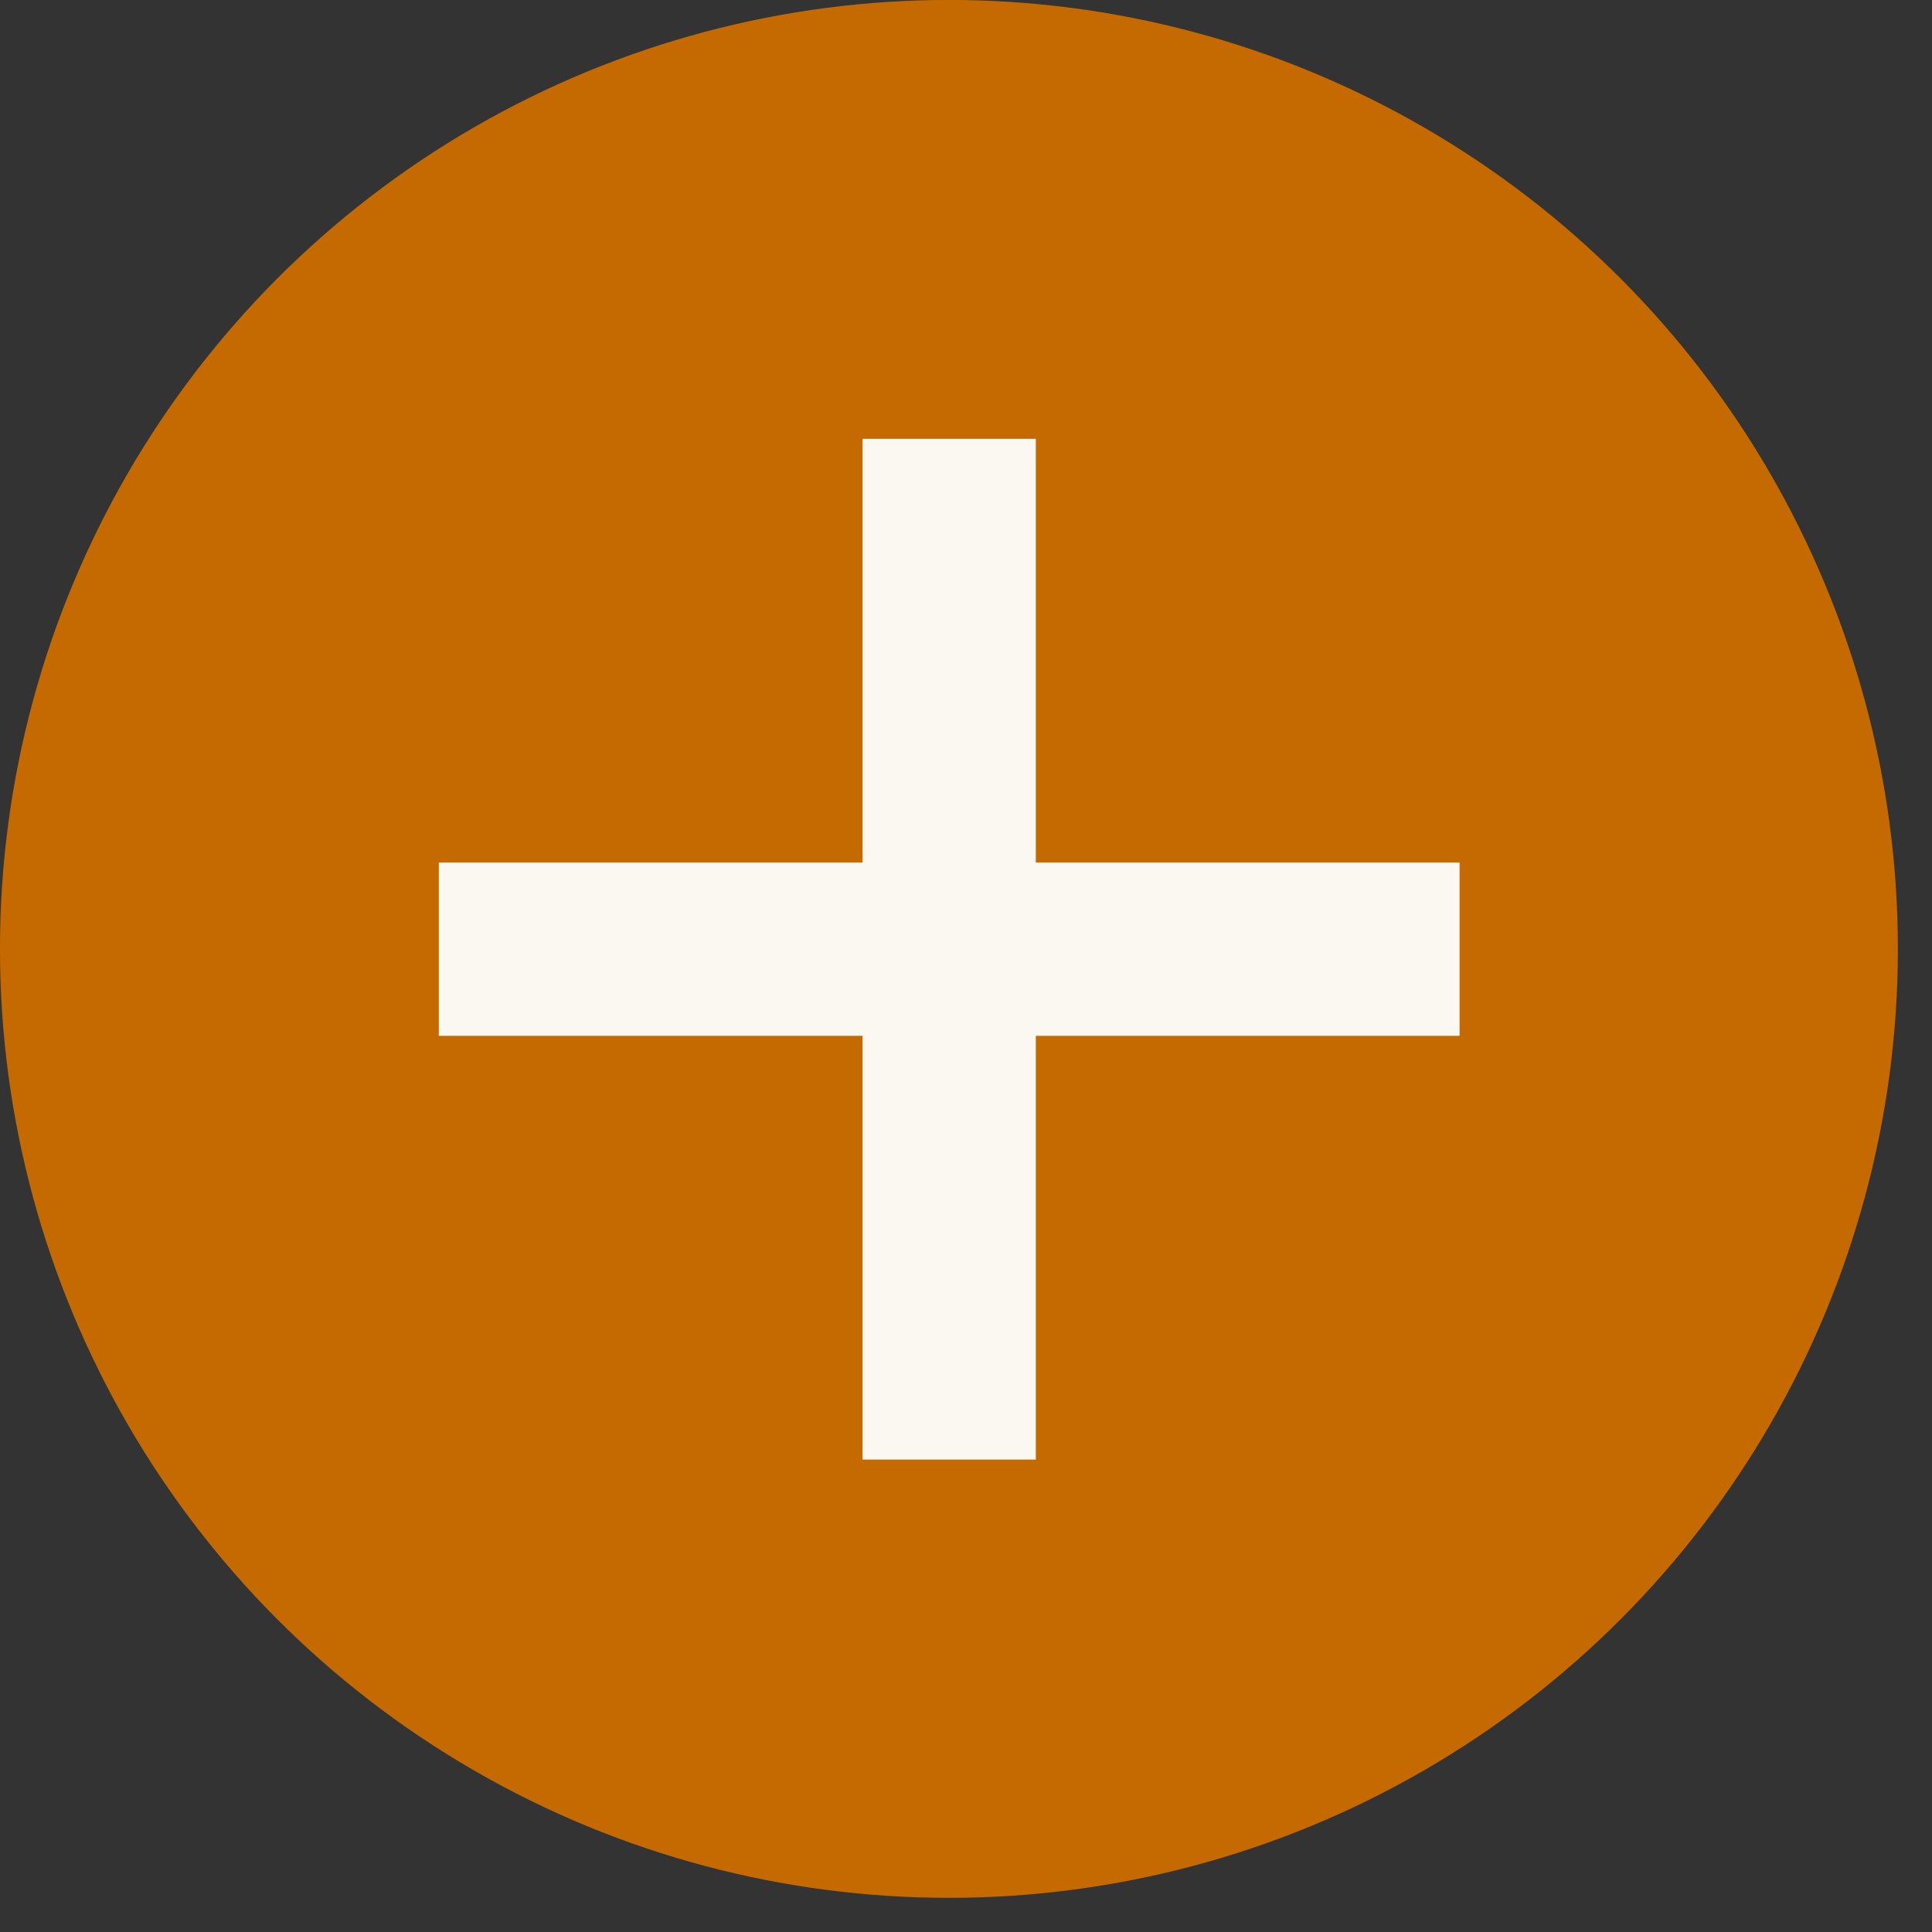
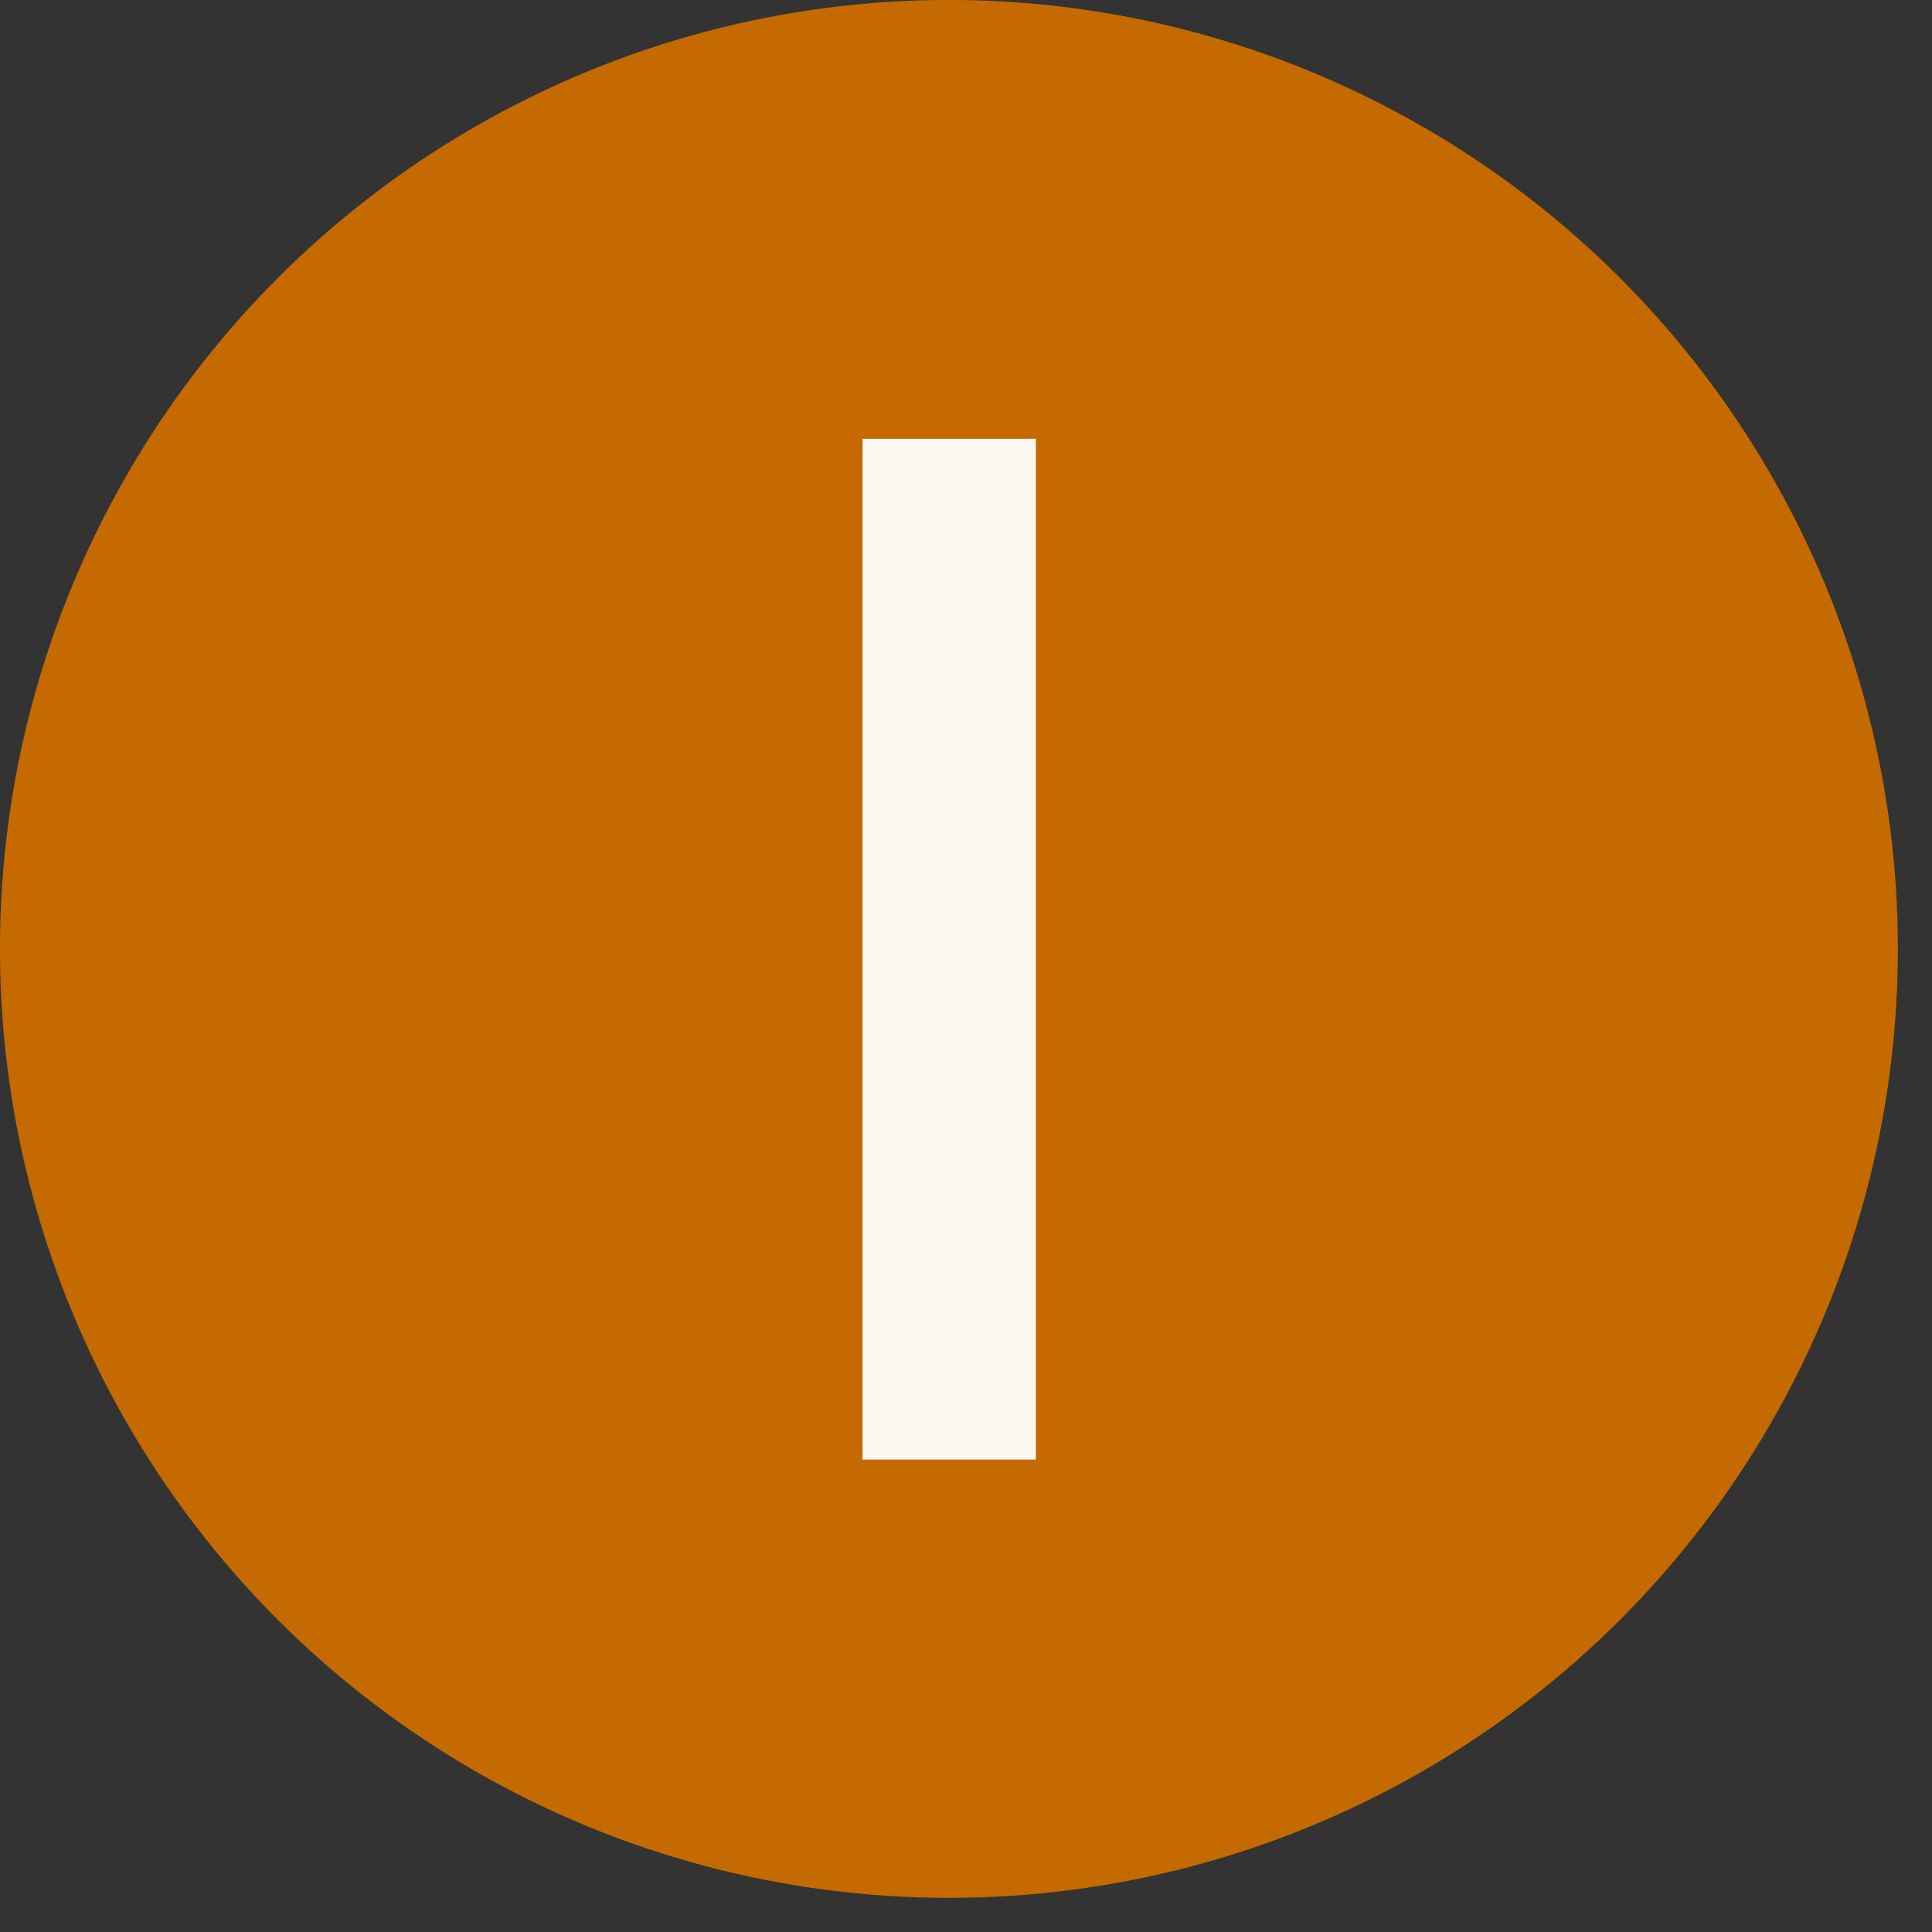
<svg xmlns="http://www.w3.org/2000/svg" width="46px" height="46px" version="1.1" xml:space="preserve" style="fill-rule:evenodd;clip-rule:evenodd;stroke-linejoin:round;stroke-miterlimit:2;">
  <rect width="100%" height="100%" fill="#333333" stroke="none" />
  <g transform="matrix(0.226,0,0,0.226,0,0)">
    <g transform="matrix(1.628,0,0,1.628,-9.046,-16.919)">
      <circle cx="66.964" cy="71.798" r="61.409" style="fill:#c46a00;" />
    </g>
    <g transform="matrix(1,0,0,1,-0.793,-2.255)">
      <rect x="91.666" y="48.485" width="18.254" height="107.54" style="fill:#fbf8f1;" />
    </g>
    <g transform="matrix(6.12323e-17,1,-1,6.12323e-17,202.255,-0.793)">
-       <rect x="91.666" y="48.485" width="18.254" height="107.54" style="fill:#fbf8f1;" />
-     </g>
+       </g>
  </g>
</svg>